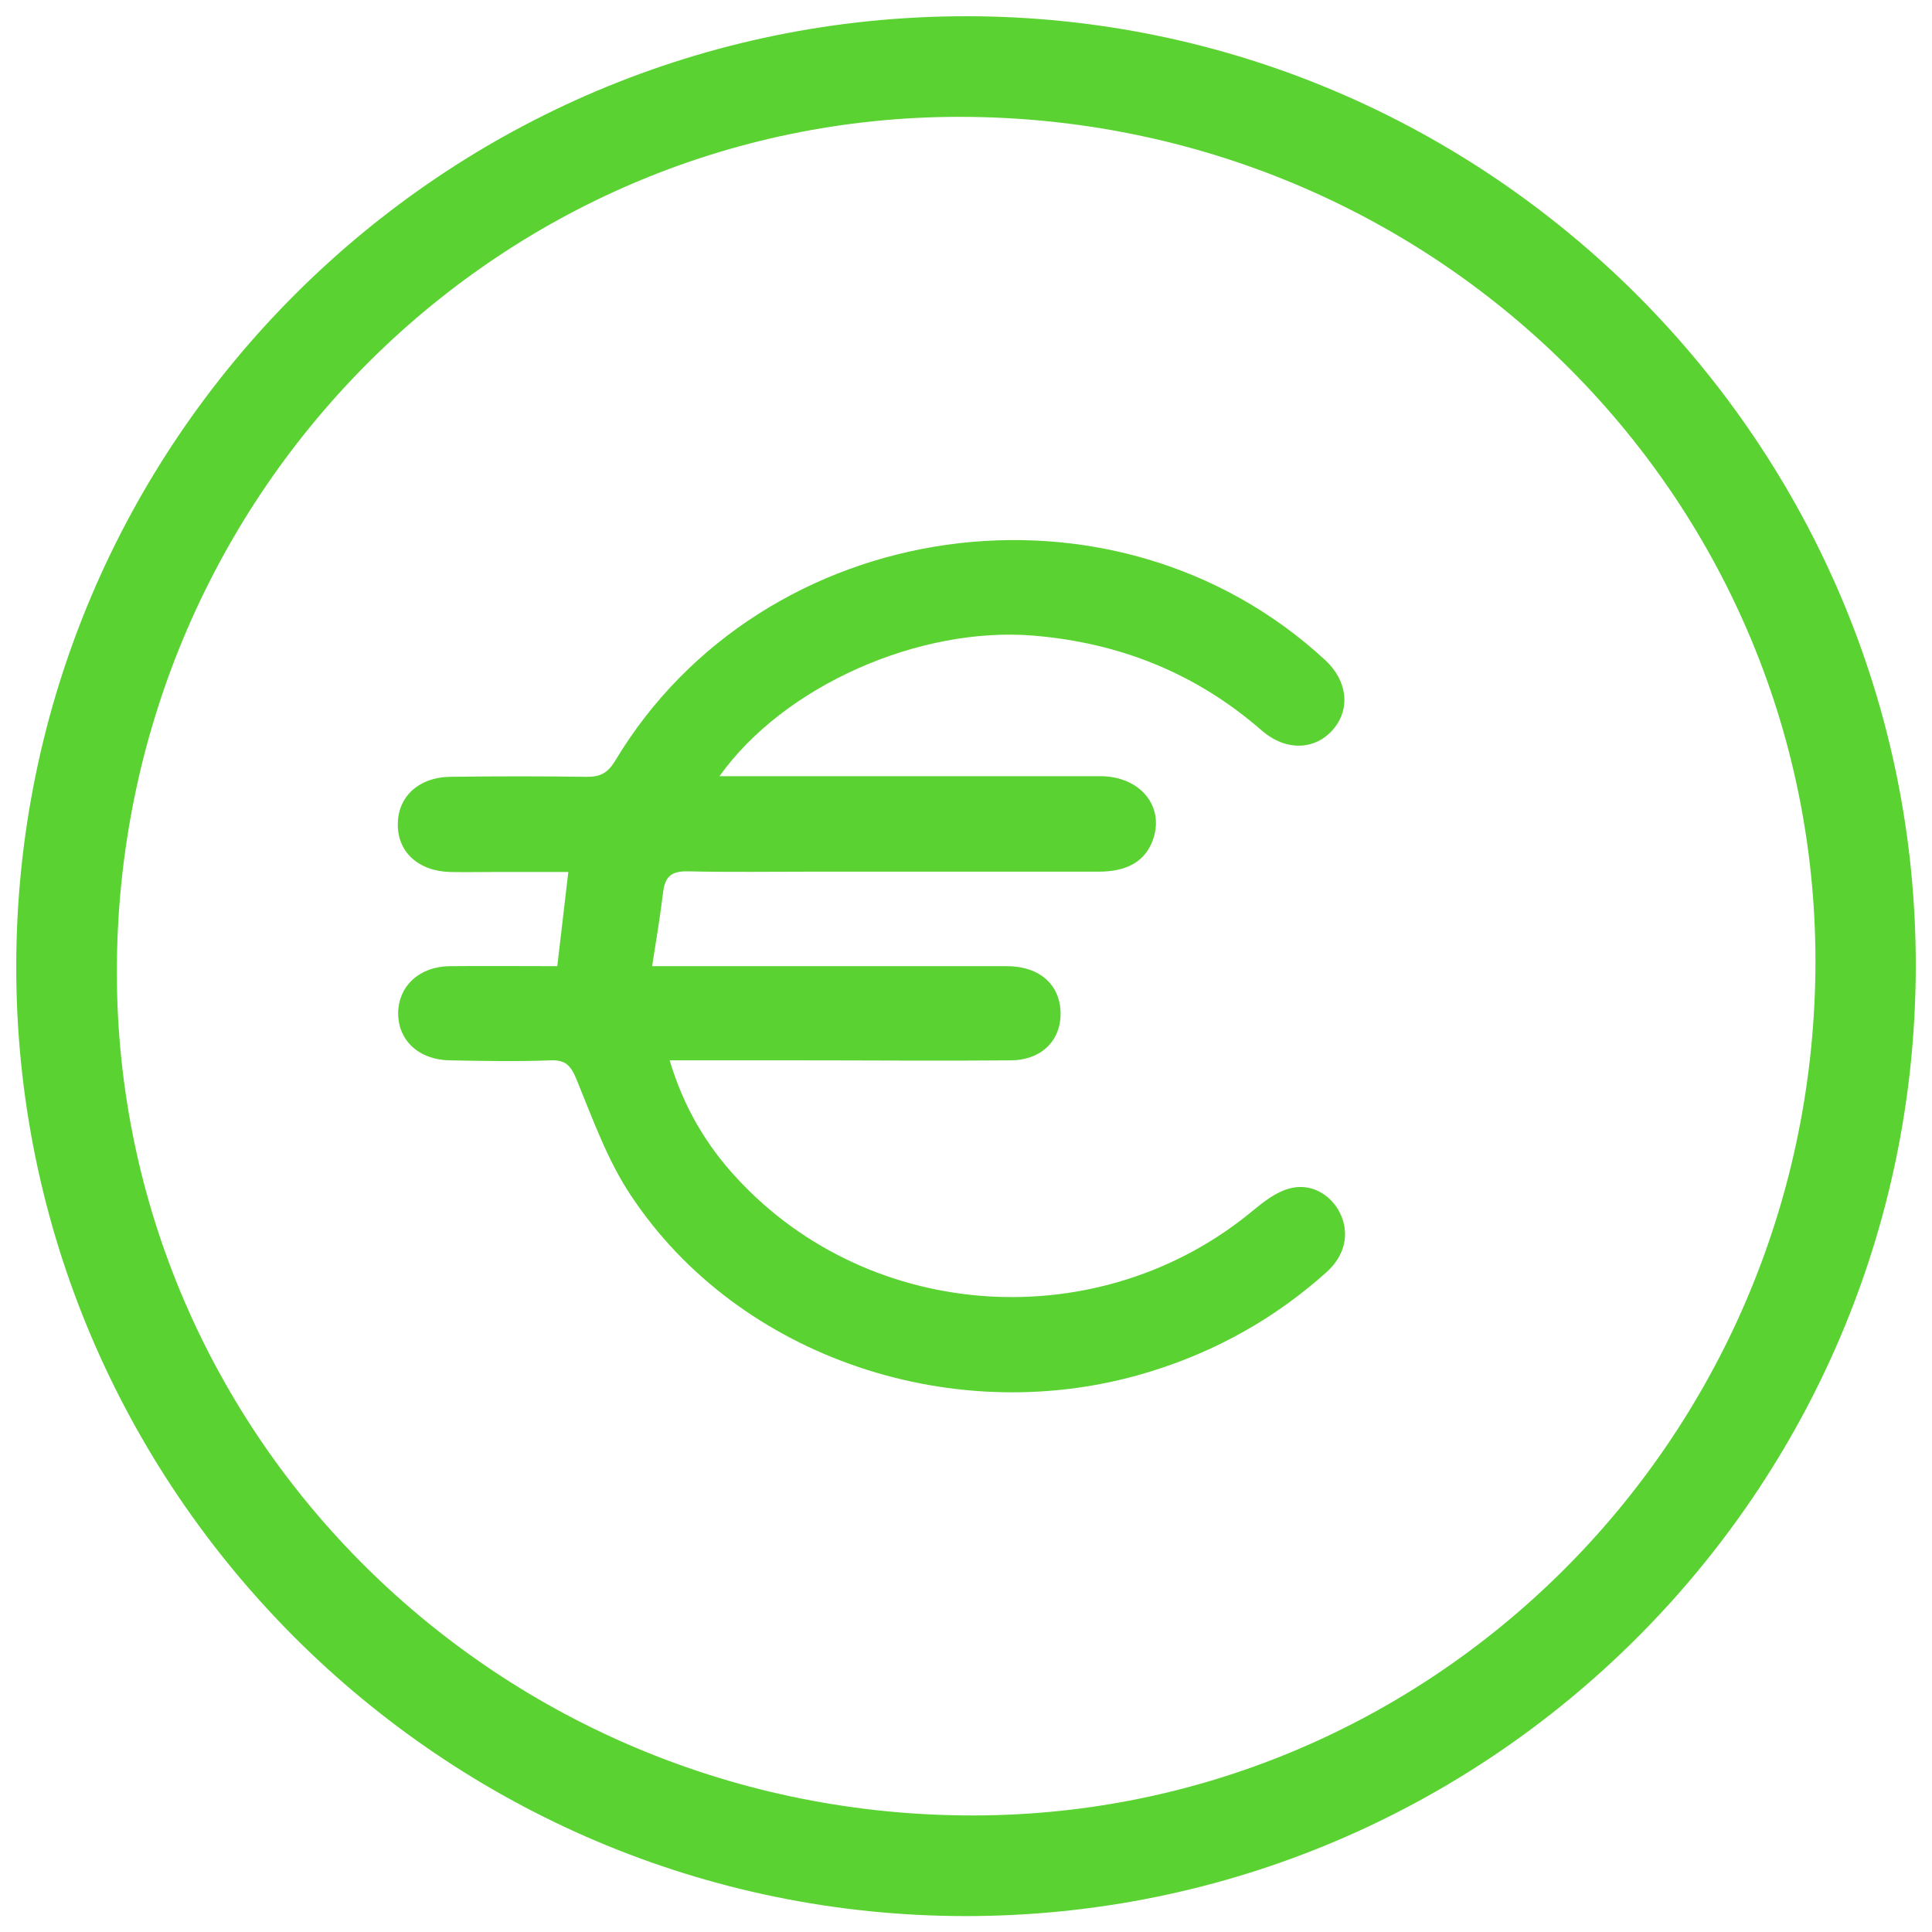
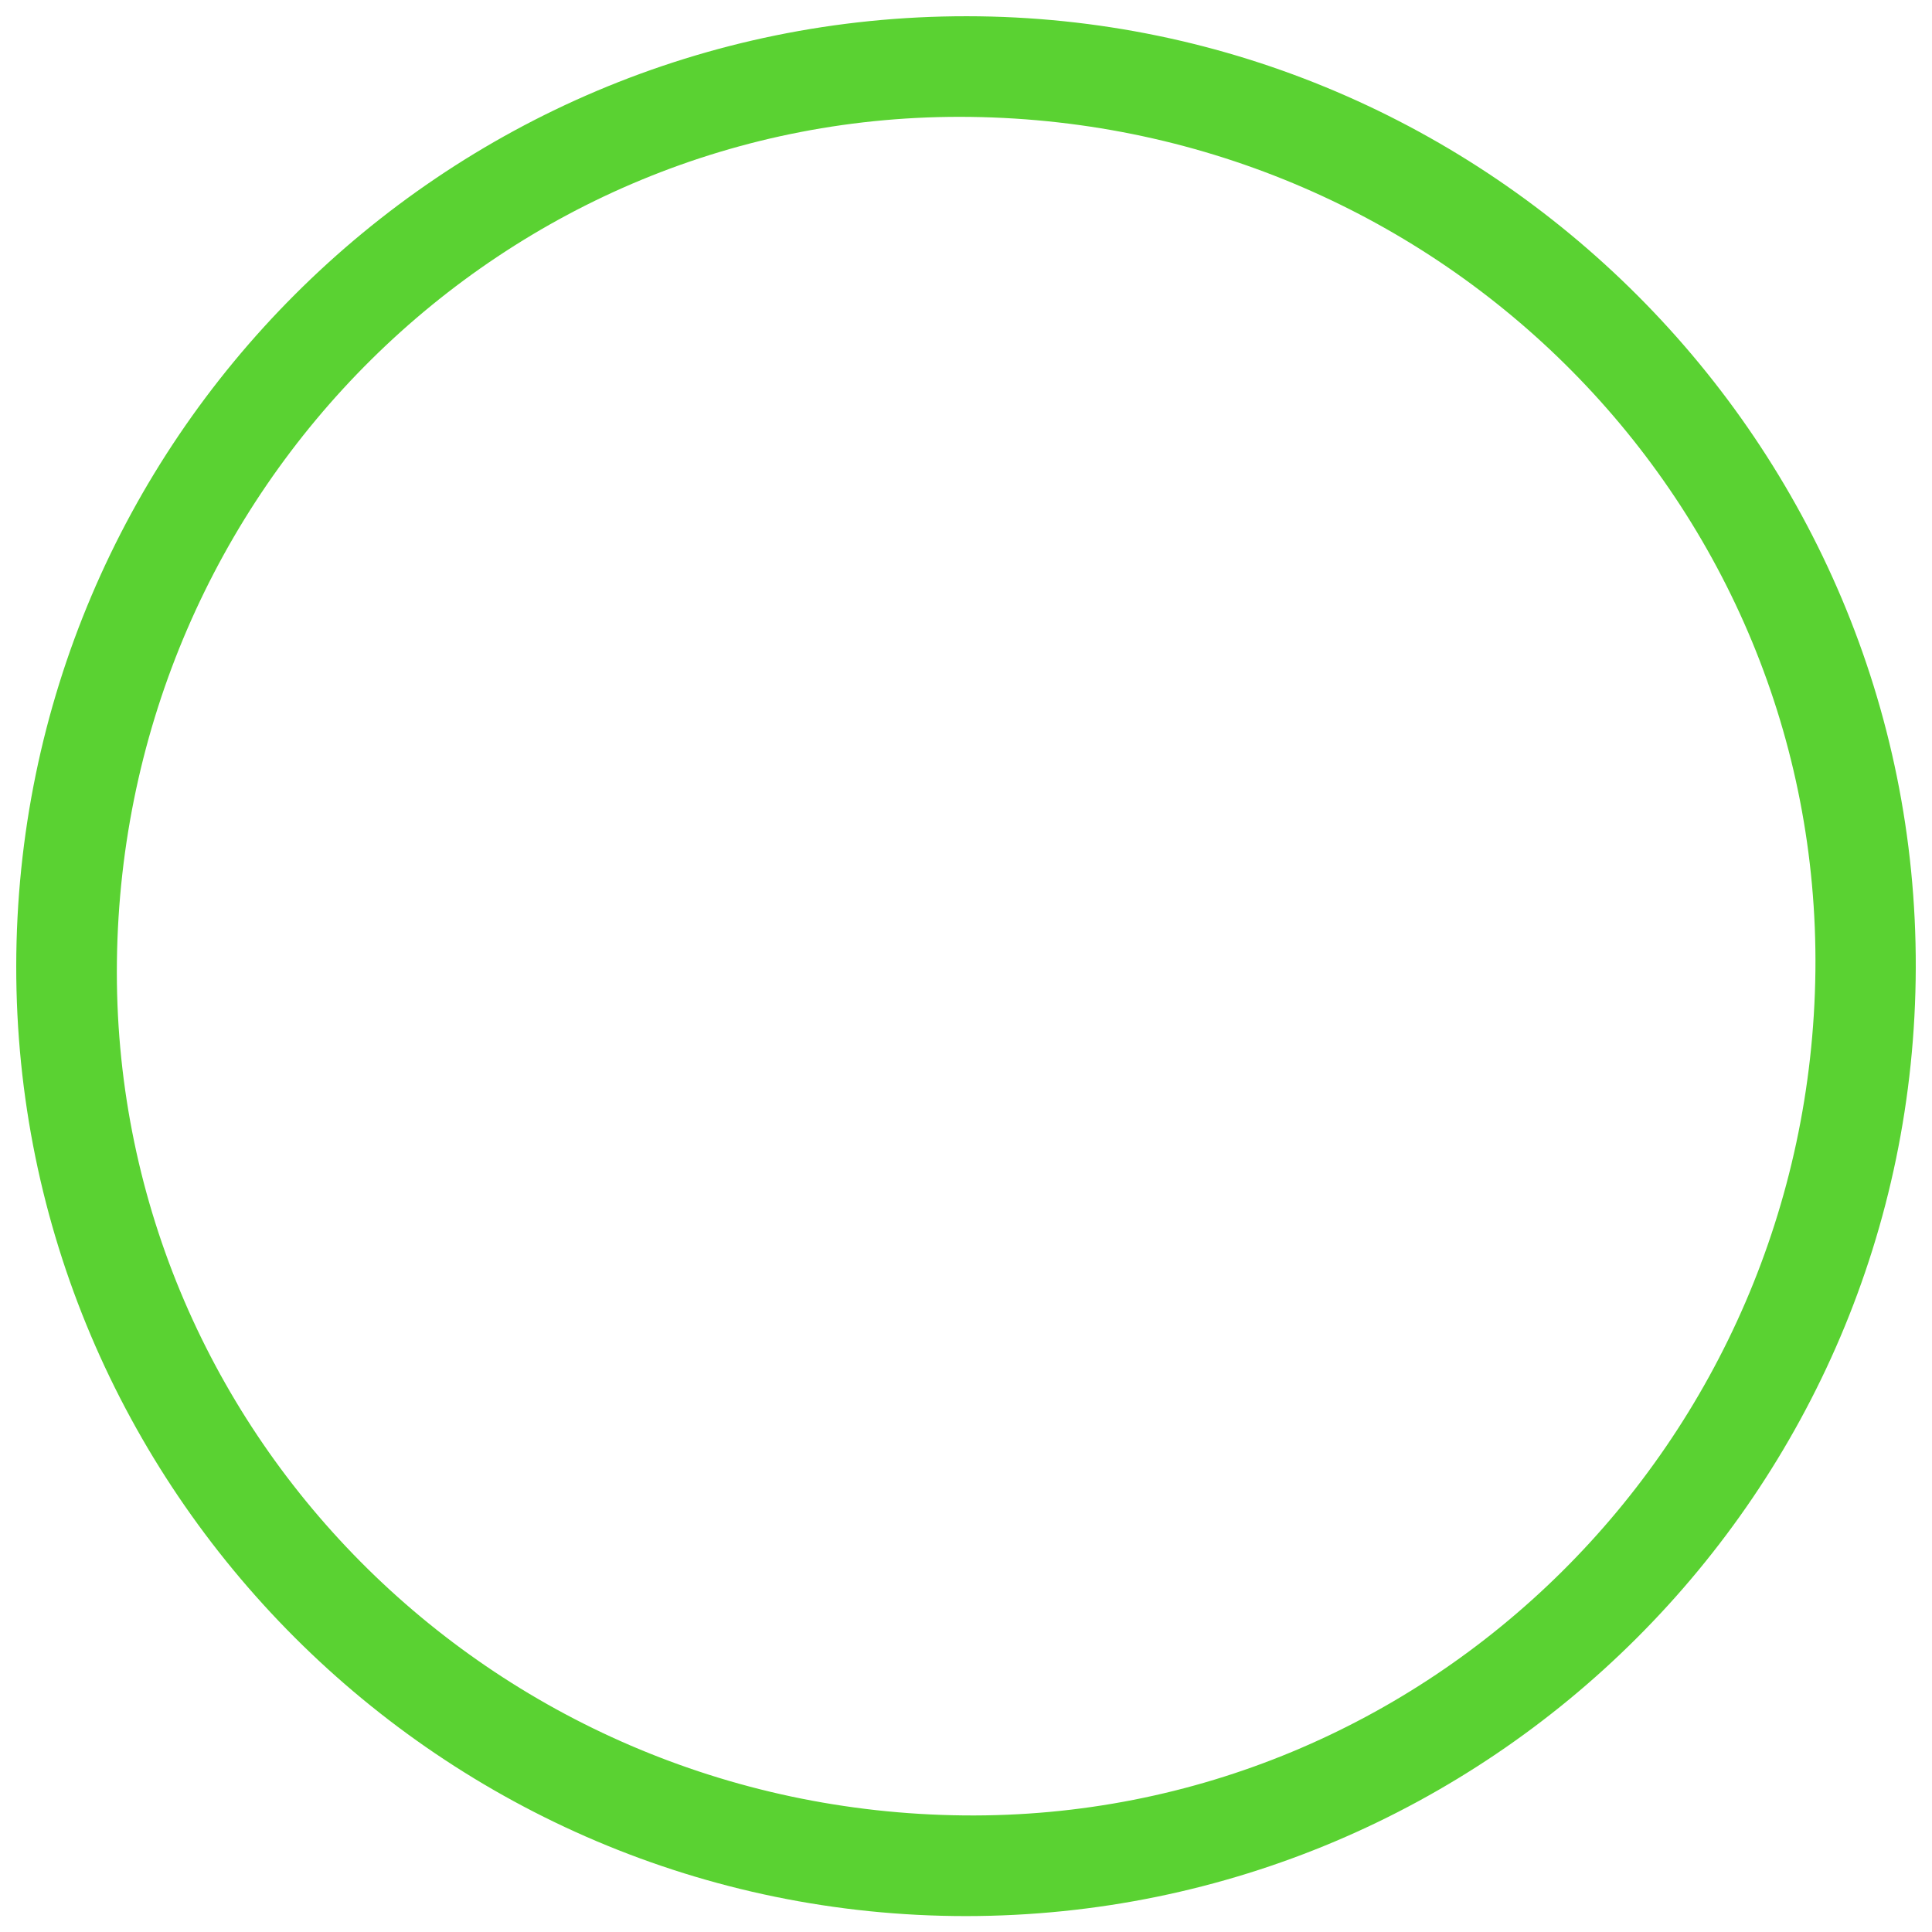
<svg xmlns="http://www.w3.org/2000/svg" id="Calque_1" data-name="Calque 1" viewBox="0 0 59.49 59.5">
  <defs>
    <style>
      .cls-1 {
        fill: #5ad232;
      }
    </style>
  </defs>
  <path class="cls-1" d="M29.67,55.9c14.32.15,26.06-11.49,26.23-26,.16-14.36-11.45-26.11-26.01-26.3C15.54,3.41,3.78,15.05,3.6,29.6c-.18,14.38,11.49,26.15,26.07,26.3M29.77.5c16.11.01,29.27,13.2,29.22,29.3-.04,16.12-13.13,29.19-29.24,29.2-16.13,0-29.27-13.14-29.25-29.26C.52,13.59,13.63.49,29.77.5" />
-   <path class="cls-1" d="M22.15,23.9h.85c3.62,0,7.24,0,10.87,0,1.26,0,2.01.95,1.62,1.99-.24.63-.78.95-1.66.95-2.92,0-5.83,0-8.75,0-1.3,0-2.6.02-3.9-.01-.49-.01-.7.15-.76.63-.09.74-.21,1.47-.34,2.29h.87c3.35,0,6.7,0,10.05,0,.92,0,1.53.47,1.64,1.22.13.95-.48,1.67-1.51,1.68-2.16.02-4.33,0-6.49,0-1.31,0-2.63,0-4.02,0,.43,1.44,1.13,2.62,2.08,3.64,4.13,4.46,11.2,4.89,15.9.97.33-.27.69-.55,1.09-.66.66-.19,1.29.17,1.58.77.29.61.15,1.28-.41,1.79-1.58,1.42-3.39,2.44-5.43,3.07-5.95,1.85-12.69-.4-16.01-5.43-.72-1.08-1.17-2.35-1.67-3.57-.18-.43-.34-.6-.81-.58-1.02.04-2.05.02-3.07,0-.98-.01-1.62-.62-1.61-1.47.02-.83.66-1.42,1.59-1.43,1.09-.01,2.18,0,3.31,0,.11-.95.22-1.87.34-2.9h-2.28c-.46,0-.91.01-1.37,0-.98-.03-1.62-.63-1.6-1.49.01-.83.64-1.42,1.59-1.44,1.41-.02,2.83-.02,4.24,0,.42,0,.64-.13.86-.49,4.55-7.59,15.37-9.12,21.87-3.1.68.63.78,1.5.24,2.13-.55.64-1.45.68-2.19.04-2.03-1.77-4.38-2.71-7.06-2.93-3.48-.28-7.66,1.53-9.66,4.35" />
</svg>